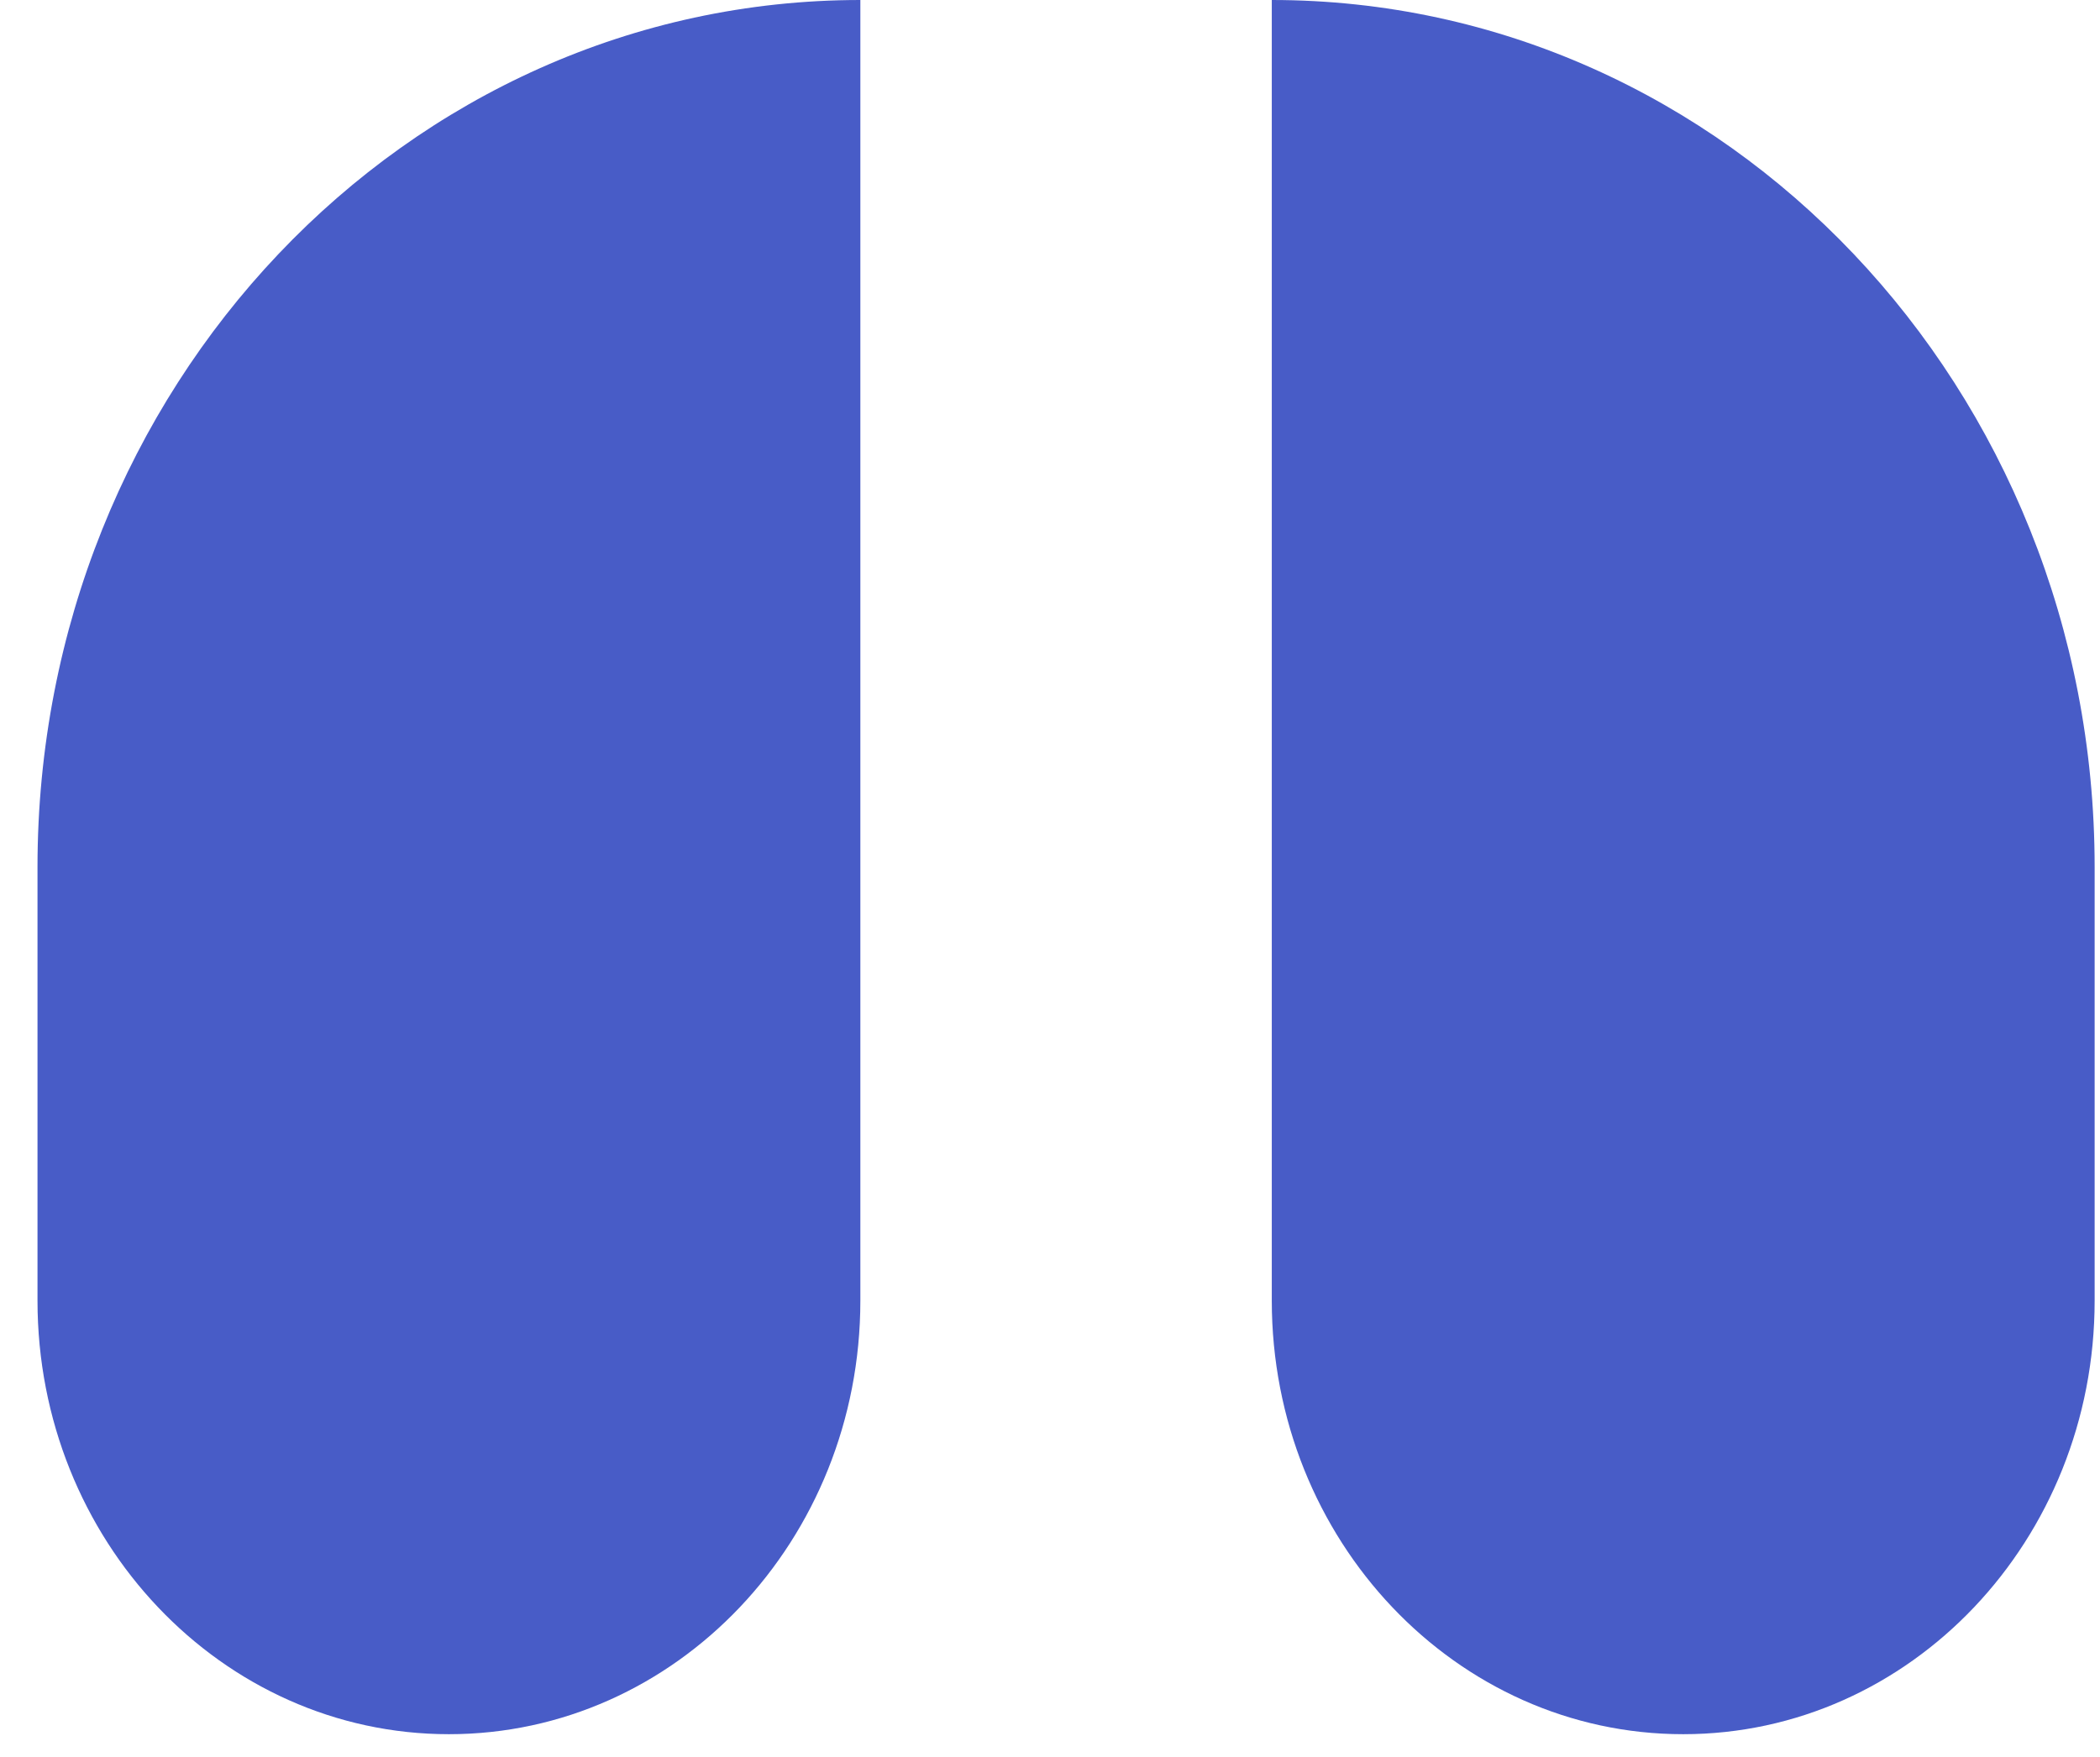
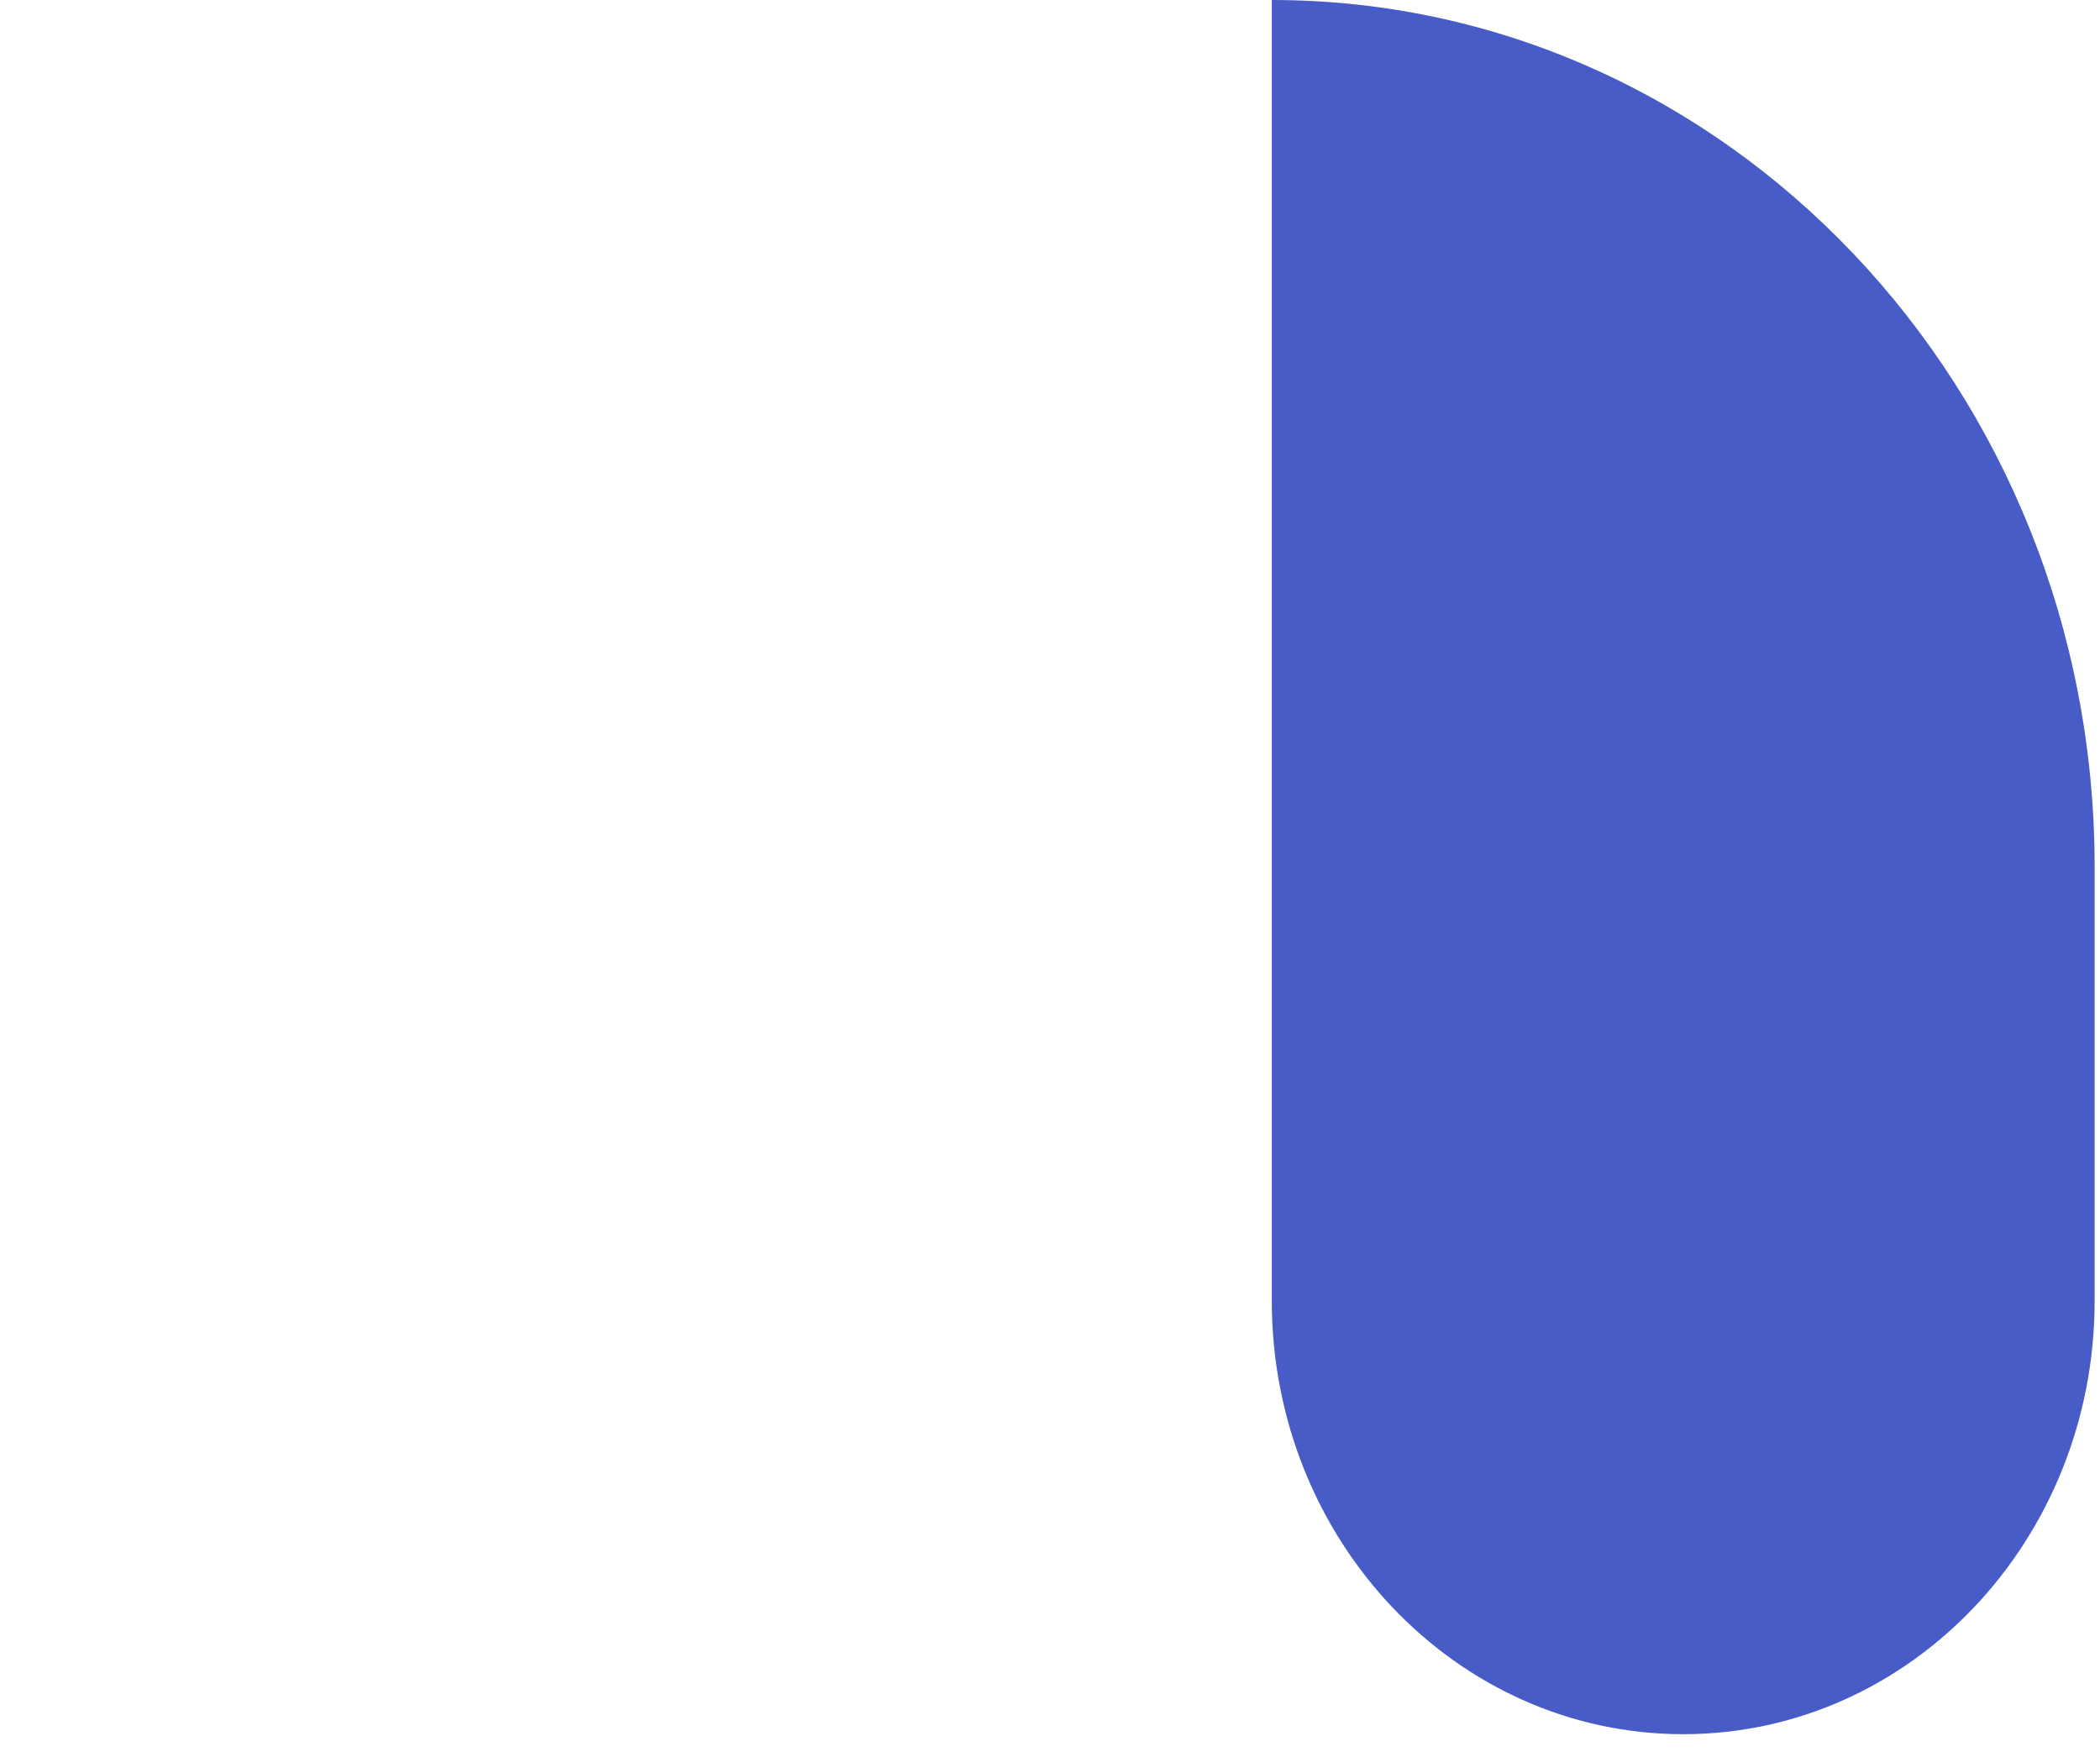
<svg xmlns="http://www.w3.org/2000/svg" width="49" height="41" viewBox="0 0 49 41" fill="none">
  <path d="M48.875 30.353C48.875 35.941 44.577 40.471 39.275 40.471C33.973 40.471 29.675 35.941 29.675 30.353L29.675 3.8147e-06C40.279 3.8147e-06 48.875 9.06 48.875 20.235V30.353Z" fill="#485CC7" />
-   <path d="M0.875 30.353C0.875 35.941 5.173 40.471 10.475 40.471C15.777 40.471 20.075 35.941 20.075 30.353L20.075 3.8147e-06C9.471 3.8147e-06 0.875 9.06 0.875 20.235V30.353Z" fill="#485CC7" />
</svg>